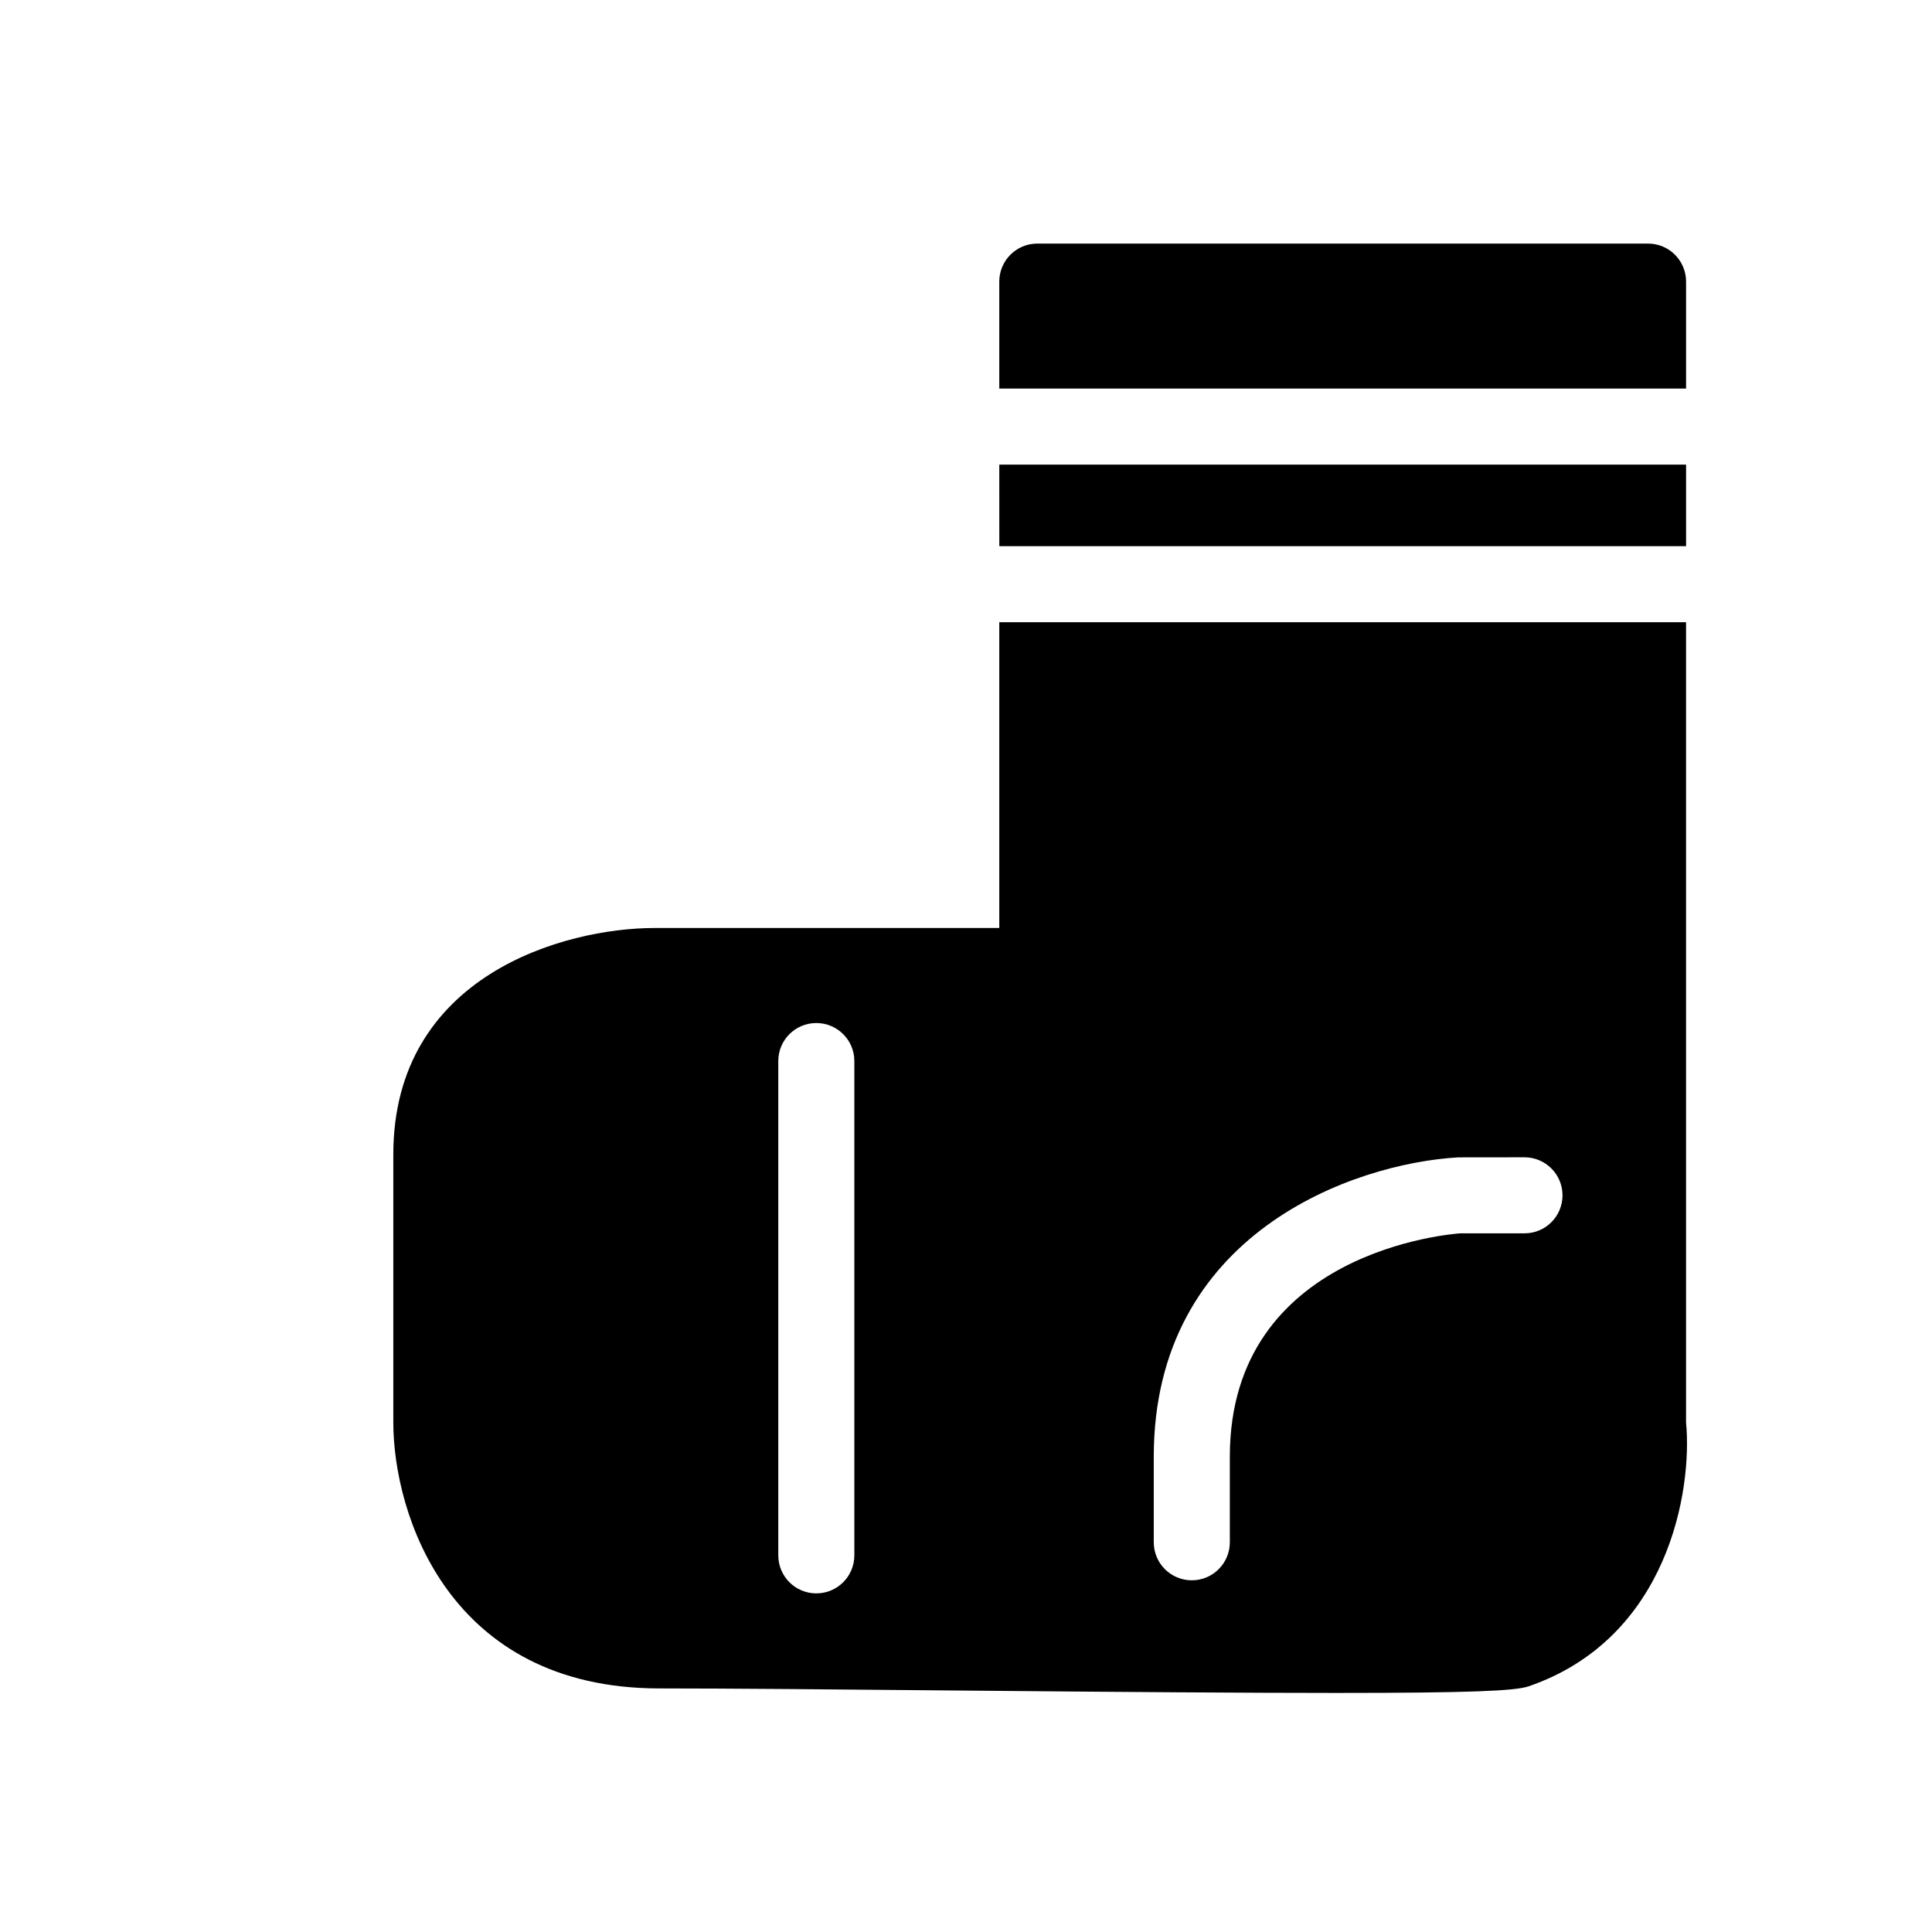
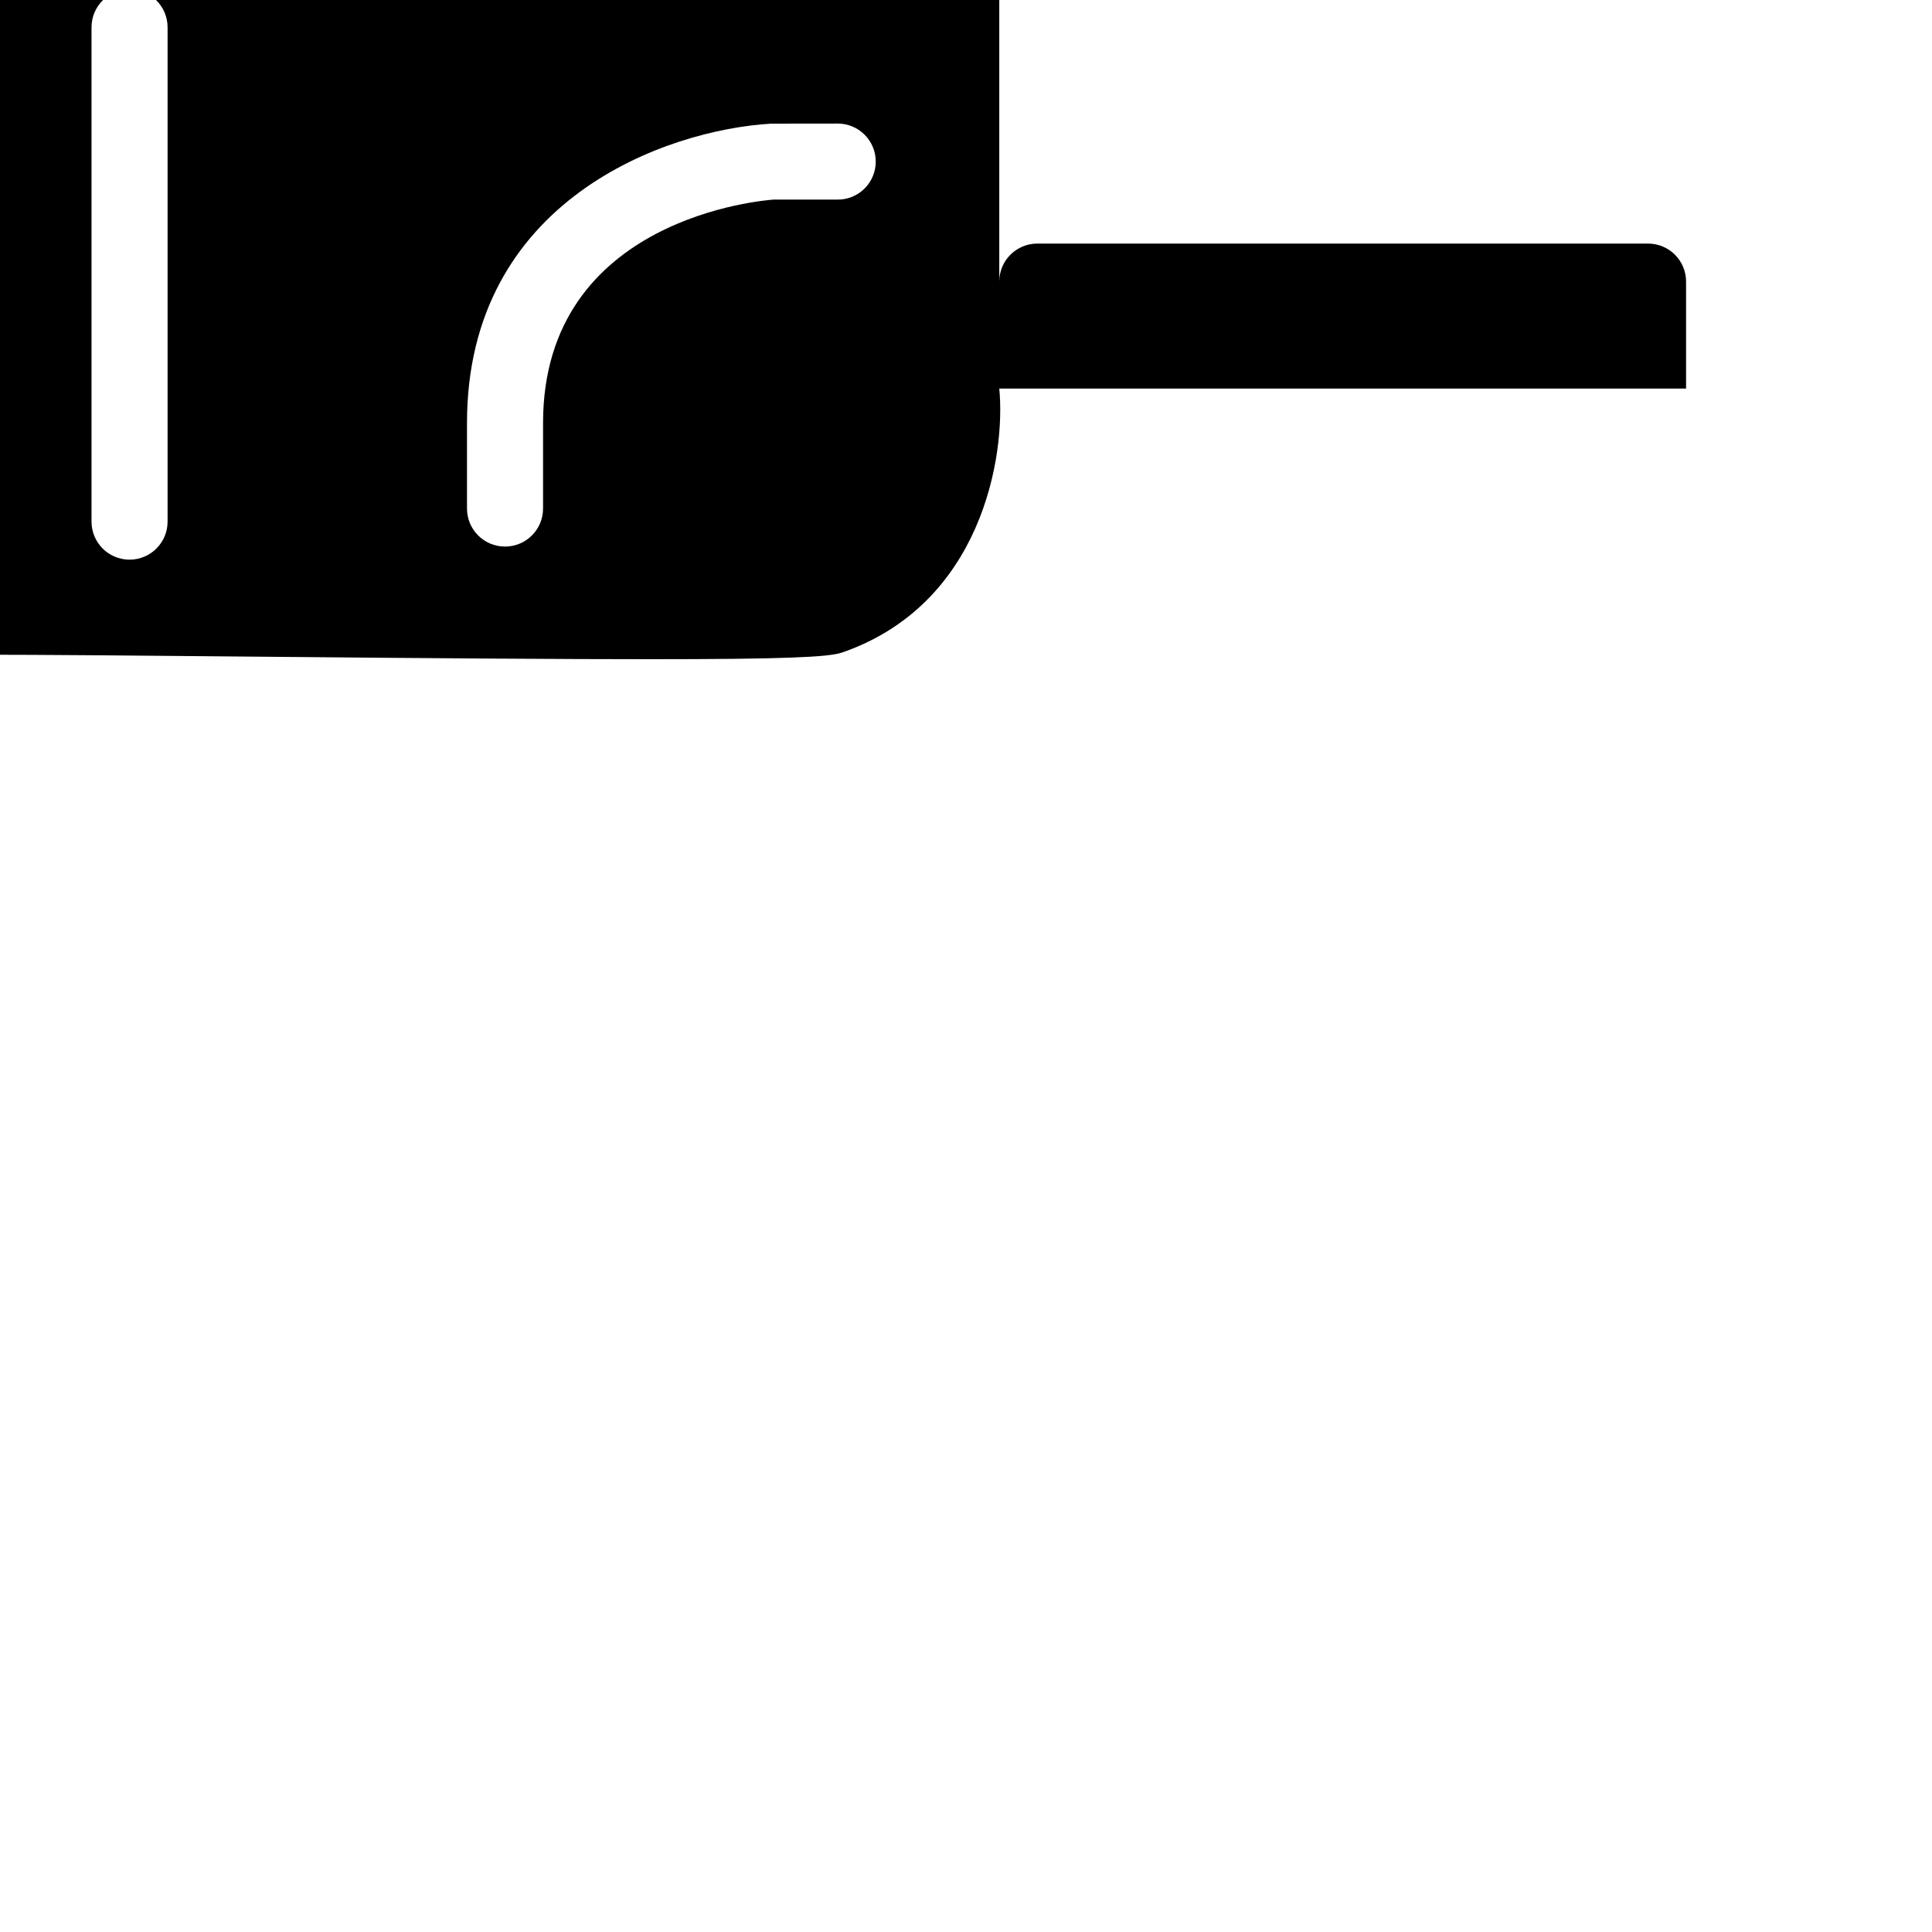
<svg xmlns="http://www.w3.org/2000/svg" fill="#000000" width="800px" height="800px" version="1.1" viewBox="144 144 512 512">
-   <path d="m408.82 246.97v-28.34c0-5.57 4.508-10.078 10.078-10.078h161.85c5.57 0 10.078 4.508 10.078 10.078v28.34zm182 273.95c1.73 18.016-4.684 57.238-41.742 69.984h-0.02c-3.465 1.199-15.391 1.742-50.793 1.742-22.984 0-55.832-0.227-102.67-0.66-30.09-0.277-58.156-0.535-76.828-0.535-55.793 0-70.535-46.141-70.535-70.535v-70.945c0-47.488 45.305-60.043 69.273-60.043h91.316v-81.031h182zm-220.41-95.727c0-5.57-4.508-10.078-10.078-10.078-5.57 0-10.078 4.508-10.078 10.078v130.99c0 5.57 4.508 10.078 10.078 10.078 5.57 0 10.078-4.508 10.078-10.078zm187.67 35.582c0-5.57-4.508-10.078-10.078-10.078l-17.574 0.02c-27.906 1.605-80.668 20.25-80.668 79.328v22.672c0 5.57 4.508 10.078 10.078 10.078s10.078-4.508 10.078-10.078v-22.672c0-54.719 59.176-59.062 61.09-59.199h17.004c5.562 0.008 10.07-4.5 10.07-10.07zm32.746-193.65h-182l0.004 21.617h182z" />
+   <path d="m408.82 246.97v-28.34c0-5.57 4.508-10.078 10.078-10.078h161.85c5.57 0 10.078 4.508 10.078 10.078v28.34zc1.73 18.016-4.684 57.238-41.742 69.984h-0.02c-3.465 1.199-15.391 1.742-50.793 1.742-22.984 0-55.832-0.227-102.67-0.66-30.09-0.277-58.156-0.535-76.828-0.535-55.793 0-70.535-46.141-70.535-70.535v-70.945c0-47.488 45.305-60.043 69.273-60.043h91.316v-81.031h182zm-220.41-95.727c0-5.57-4.508-10.078-10.078-10.078-5.57 0-10.078 4.508-10.078 10.078v130.99c0 5.57 4.508 10.078 10.078 10.078 5.57 0 10.078-4.508 10.078-10.078zm187.67 35.582c0-5.57-4.508-10.078-10.078-10.078l-17.574 0.02c-27.906 1.605-80.668 20.25-80.668 79.328v22.672c0 5.57 4.508 10.078 10.078 10.078s10.078-4.508 10.078-10.078v-22.672c0-54.719 59.176-59.062 61.09-59.199h17.004c5.562 0.008 10.07-4.5 10.07-10.07zm32.746-193.65h-182l0.004 21.617h182z" />
</svg>